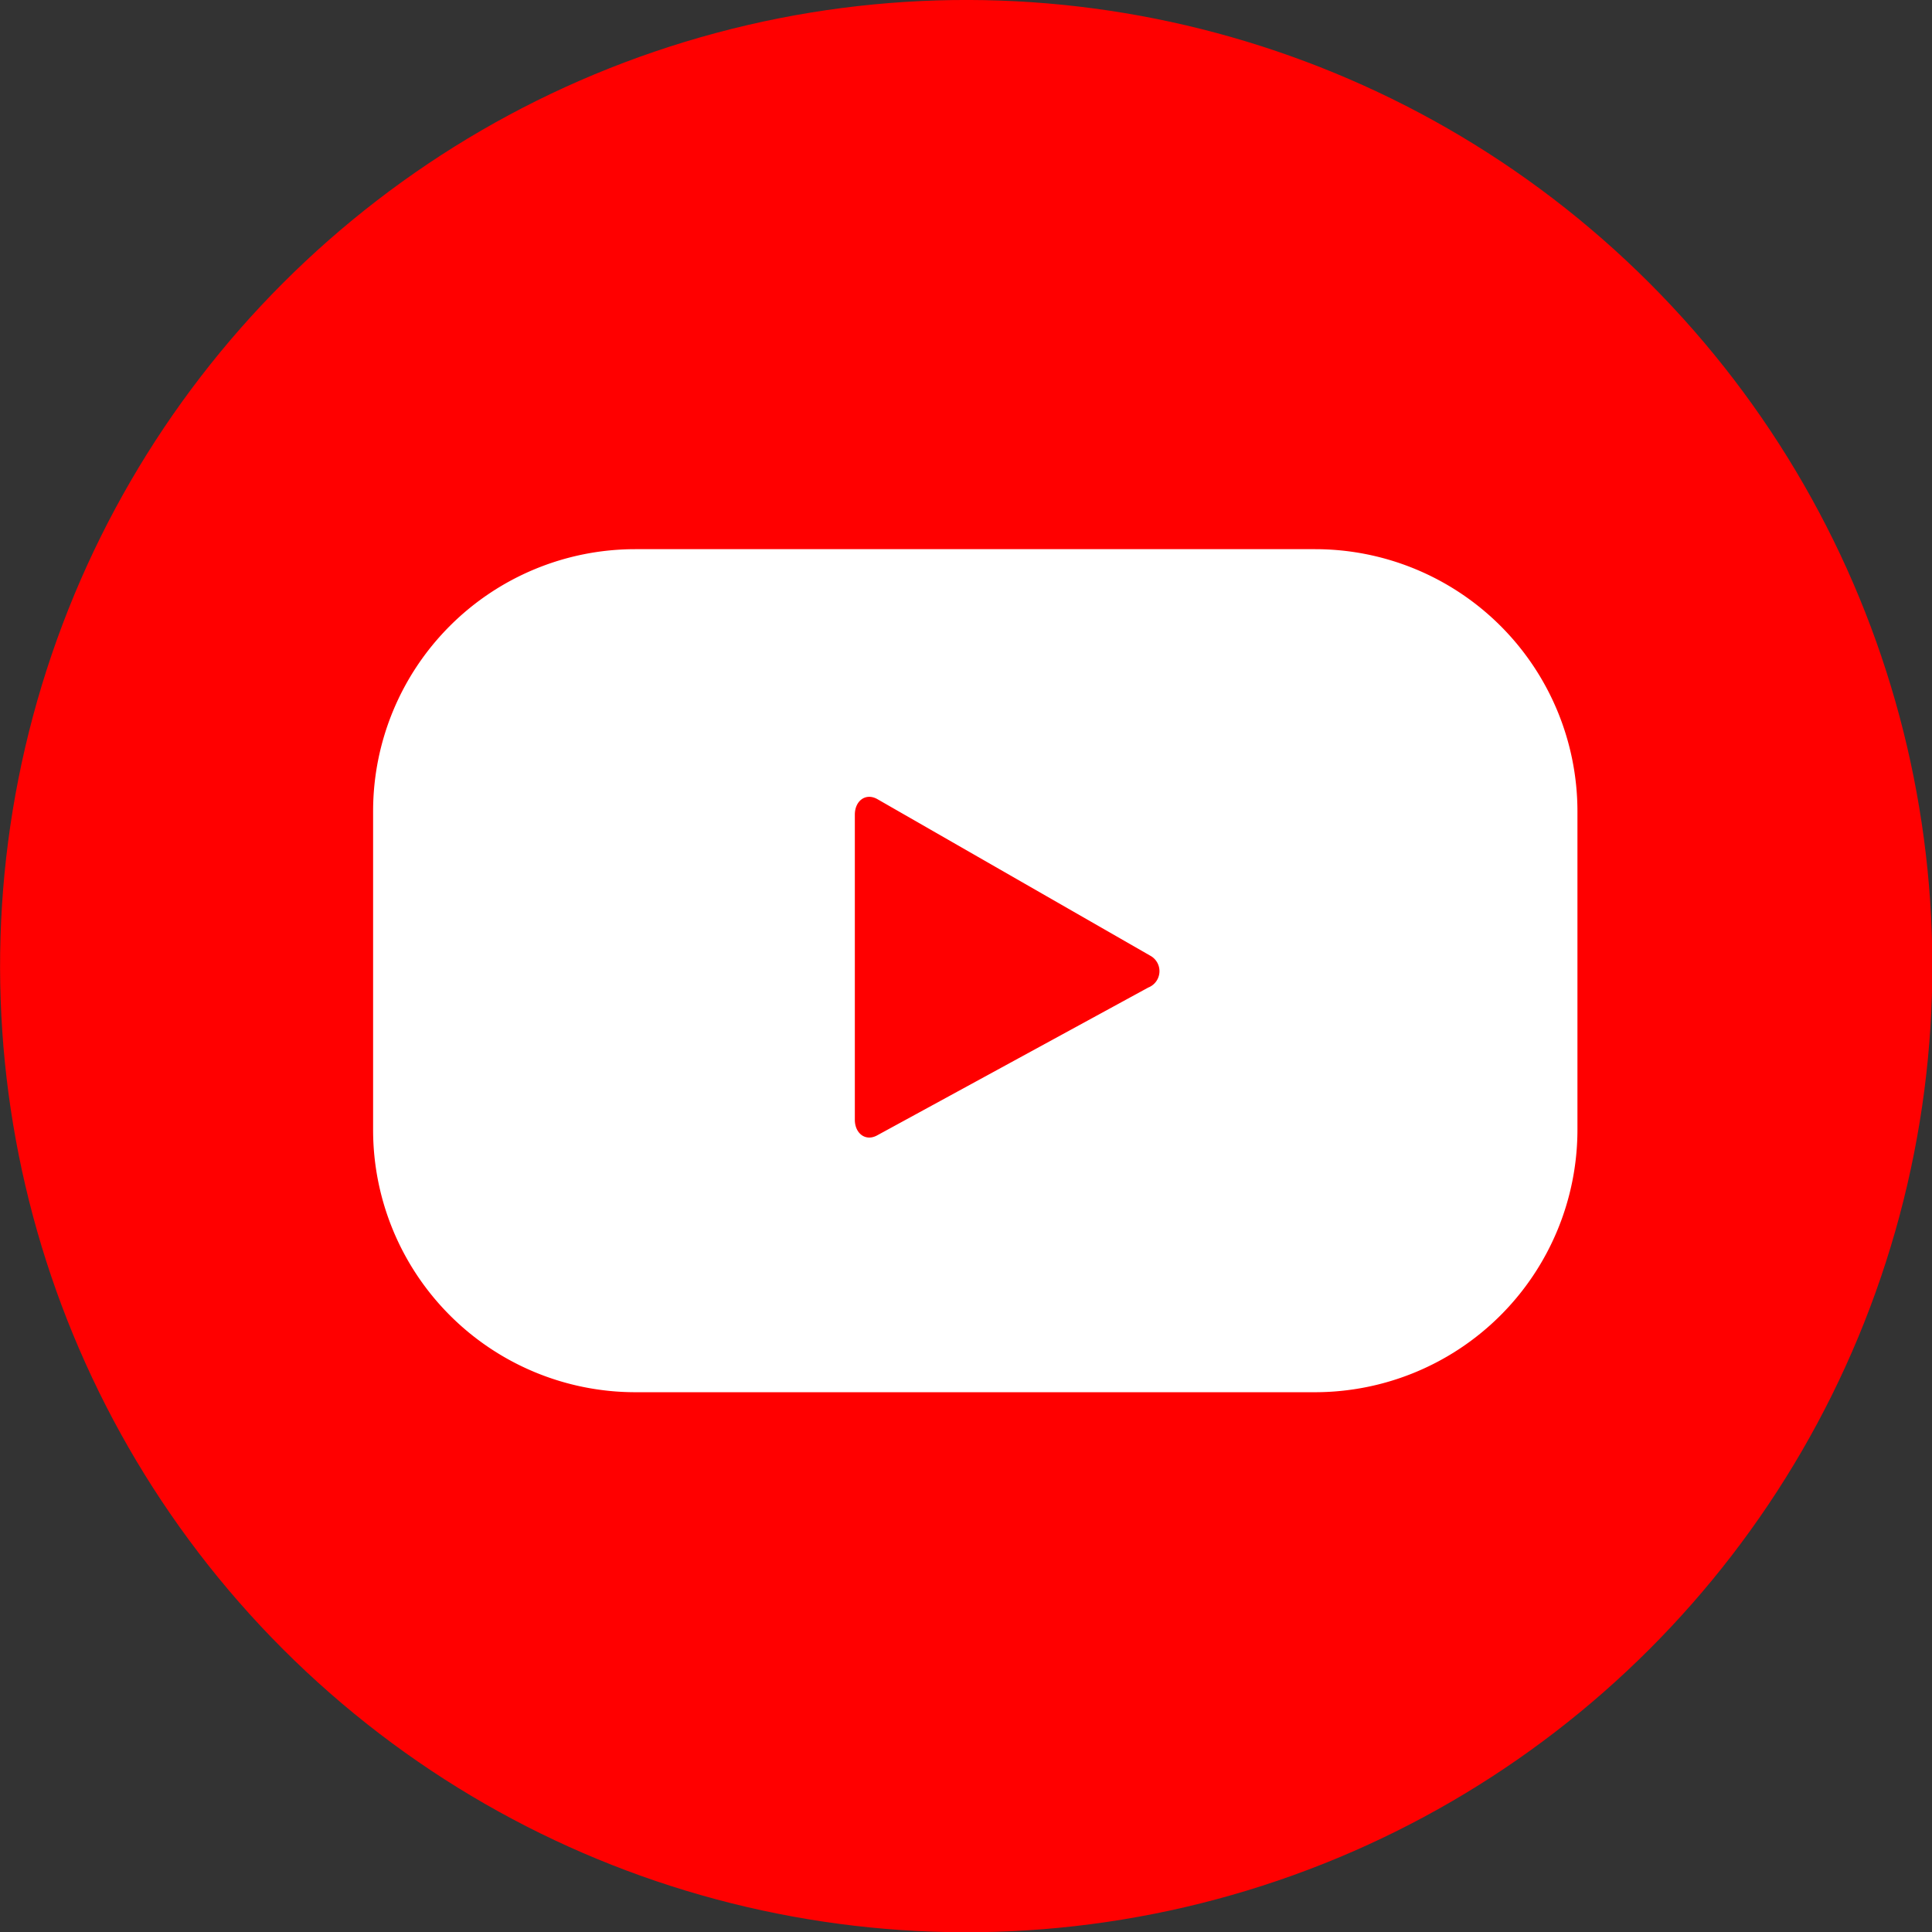
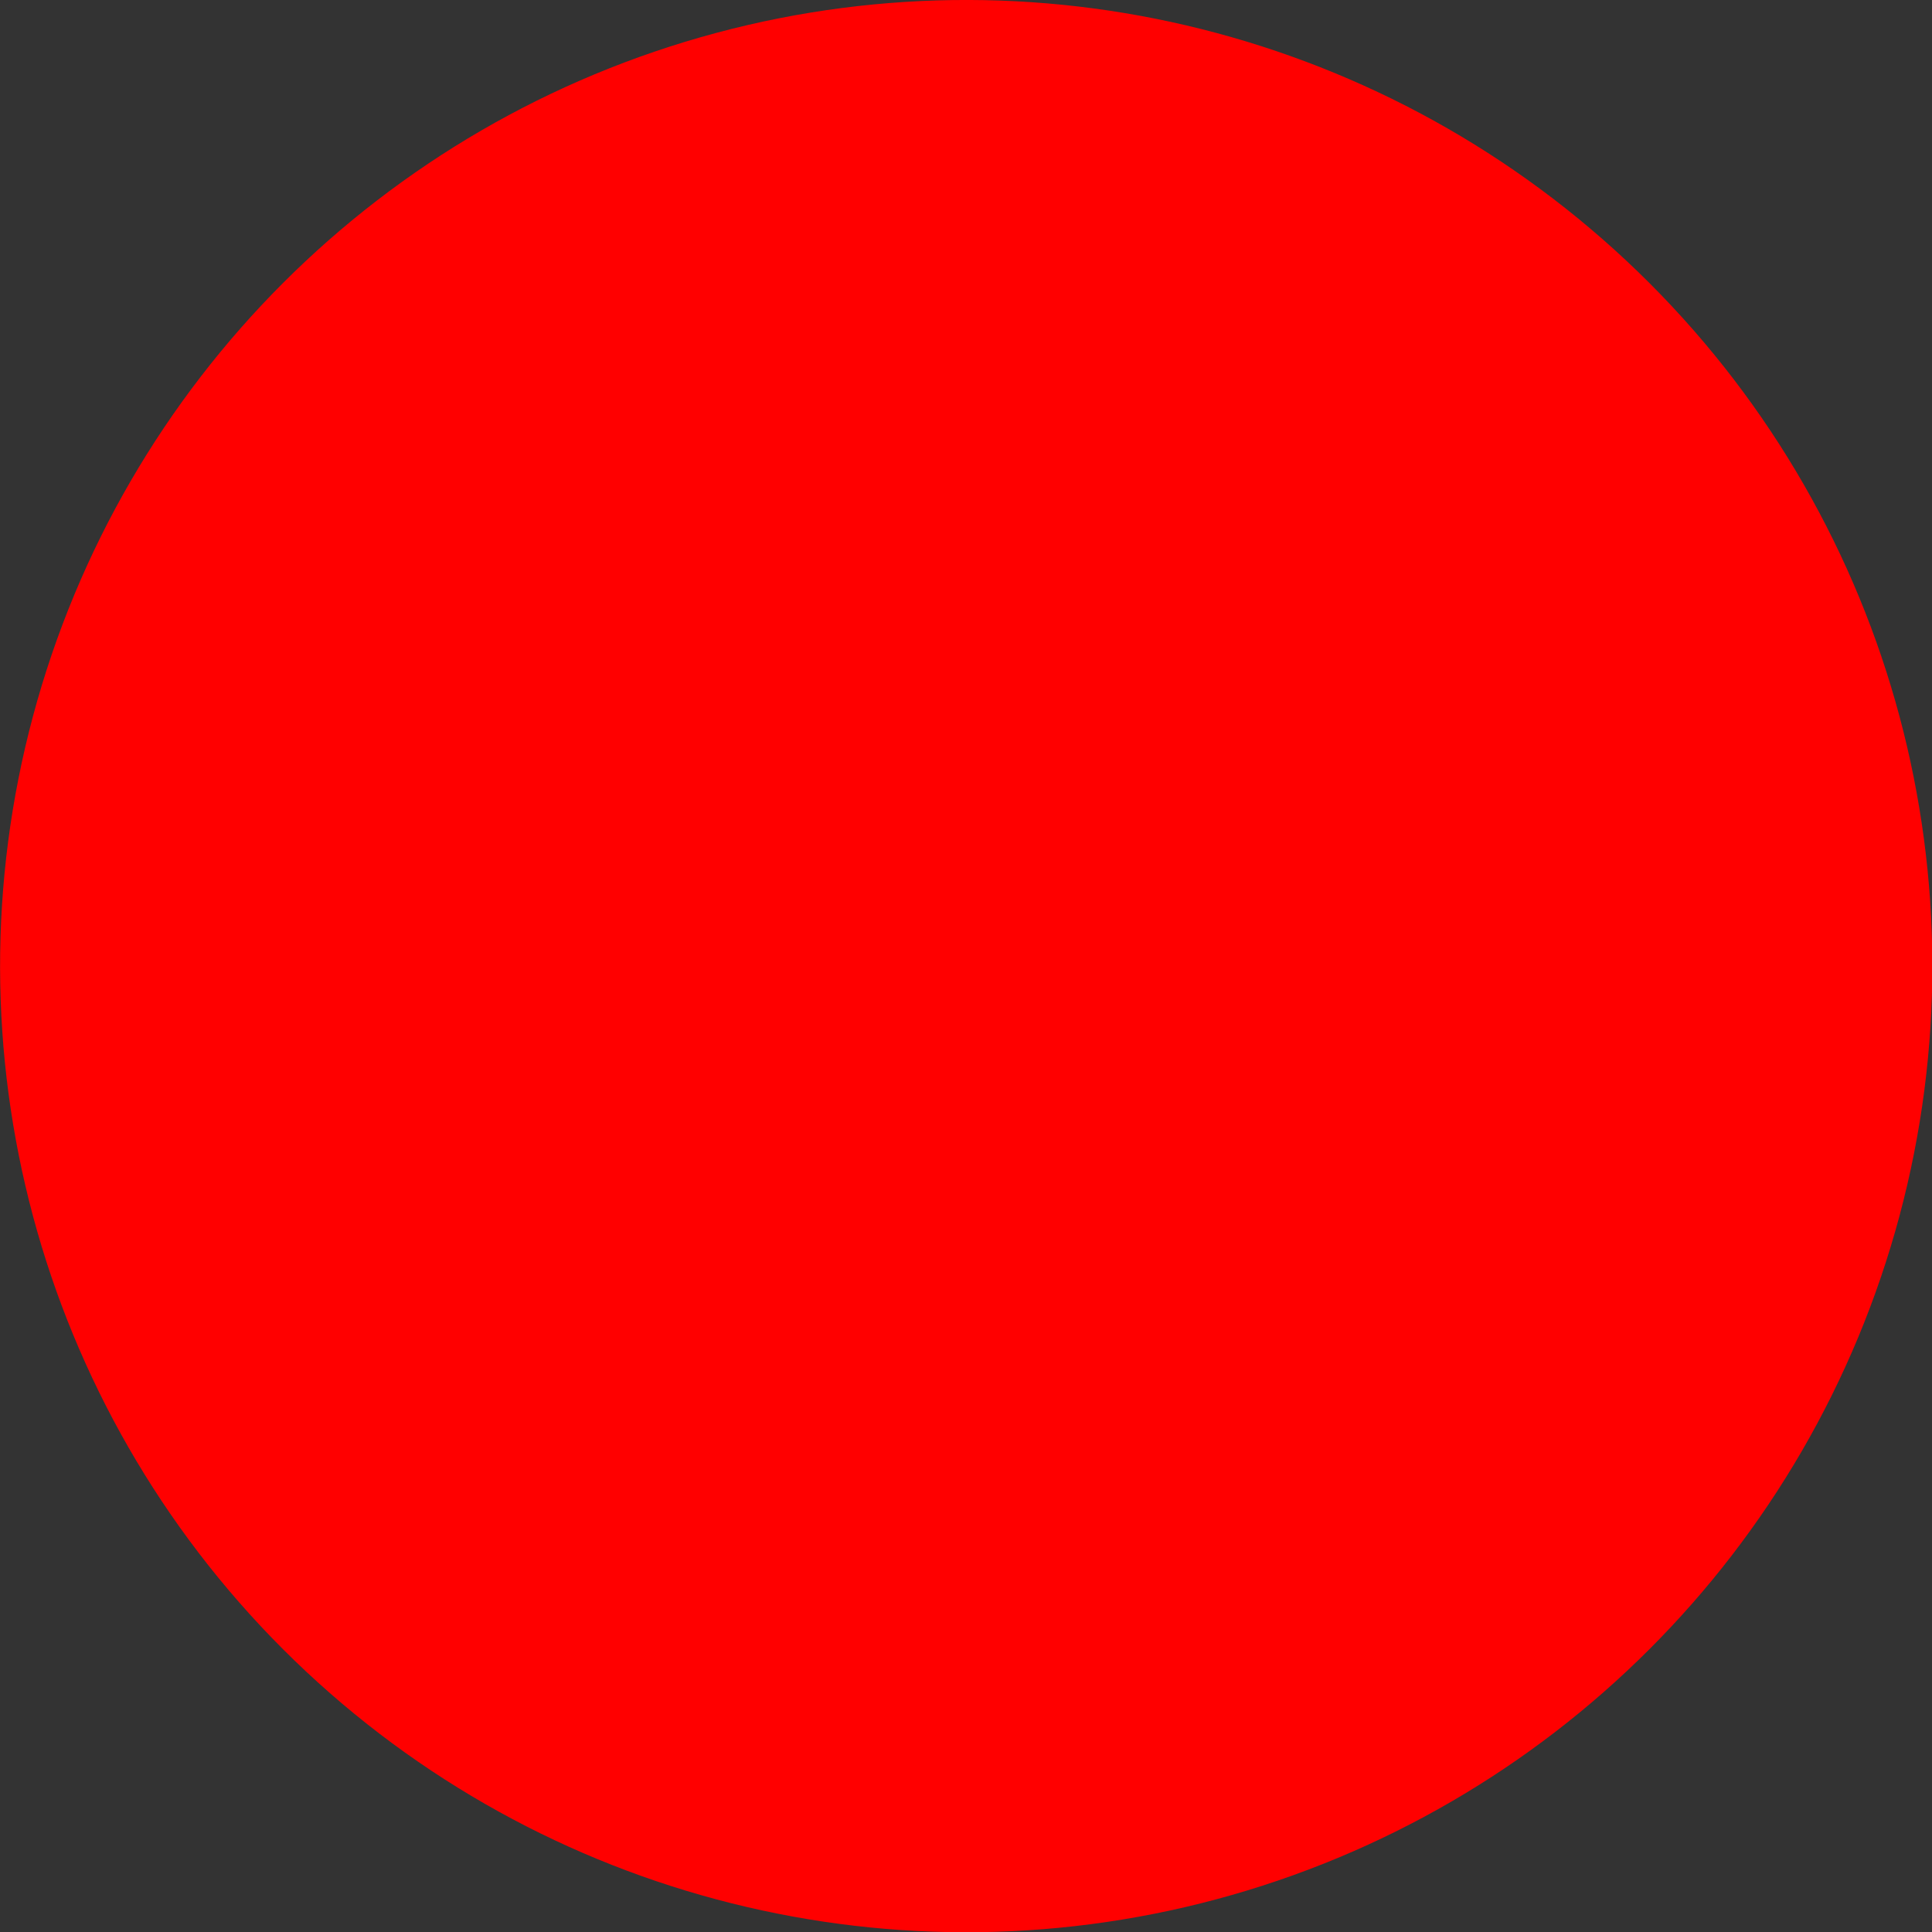
<svg xmlns="http://www.w3.org/2000/svg" viewBox="0 0 80.21 80.21">
  <rect x="0" y="0" width="80.21" height="80.21" fill="#333333" stroke="none" />
  <defs>
    <style>.cls-1{fill:red;}.cls-2{fill:#fff;}</style>
  </defs>
  <title>Youtube</title>
  <g id="Layer_2" data-name="Layer 2">
    <g id="Design">
      <circle class="cls-1" cx="40.11" cy="40.11" r="40.11" transform="translate(-16.61 40.11) rotate(-45)" />
-       <path class="cls-2" d="M65.49,33.68A10.89,10.89,0,0,0,54.6,22.8H26.37A10.88,10.88,0,0,0,15.49,33.68V46.91A10.89,10.89,0,0,0,26.37,57.8H54.6A10.9,10.9,0,0,0,65.49,46.91ZM47.67,41,36.41,47.14c-.48.26-.92-.09-.92-.65V33.82c0-.57.45-.92.94-.64l11.33,6.5A.73.73,0,0,1,47.67,41Z" />
    </g>
  </g>
</svg>